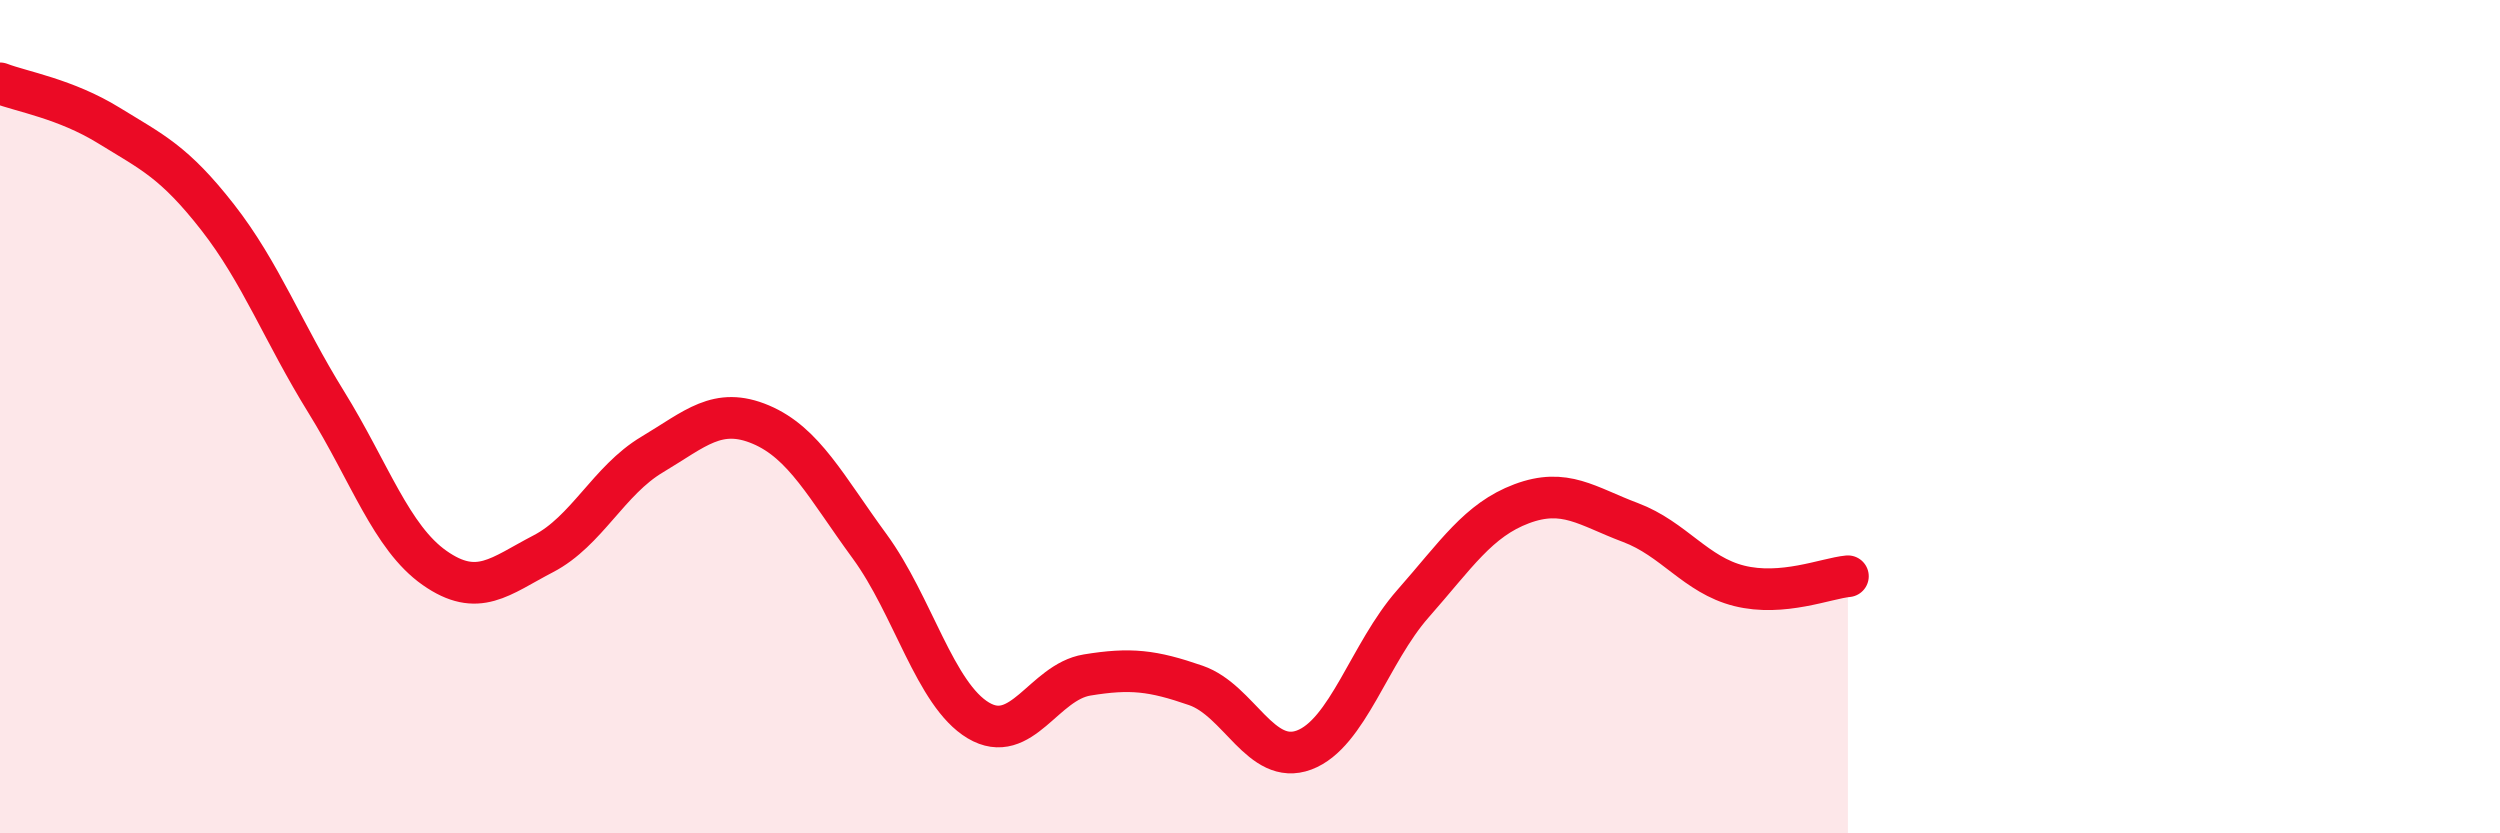
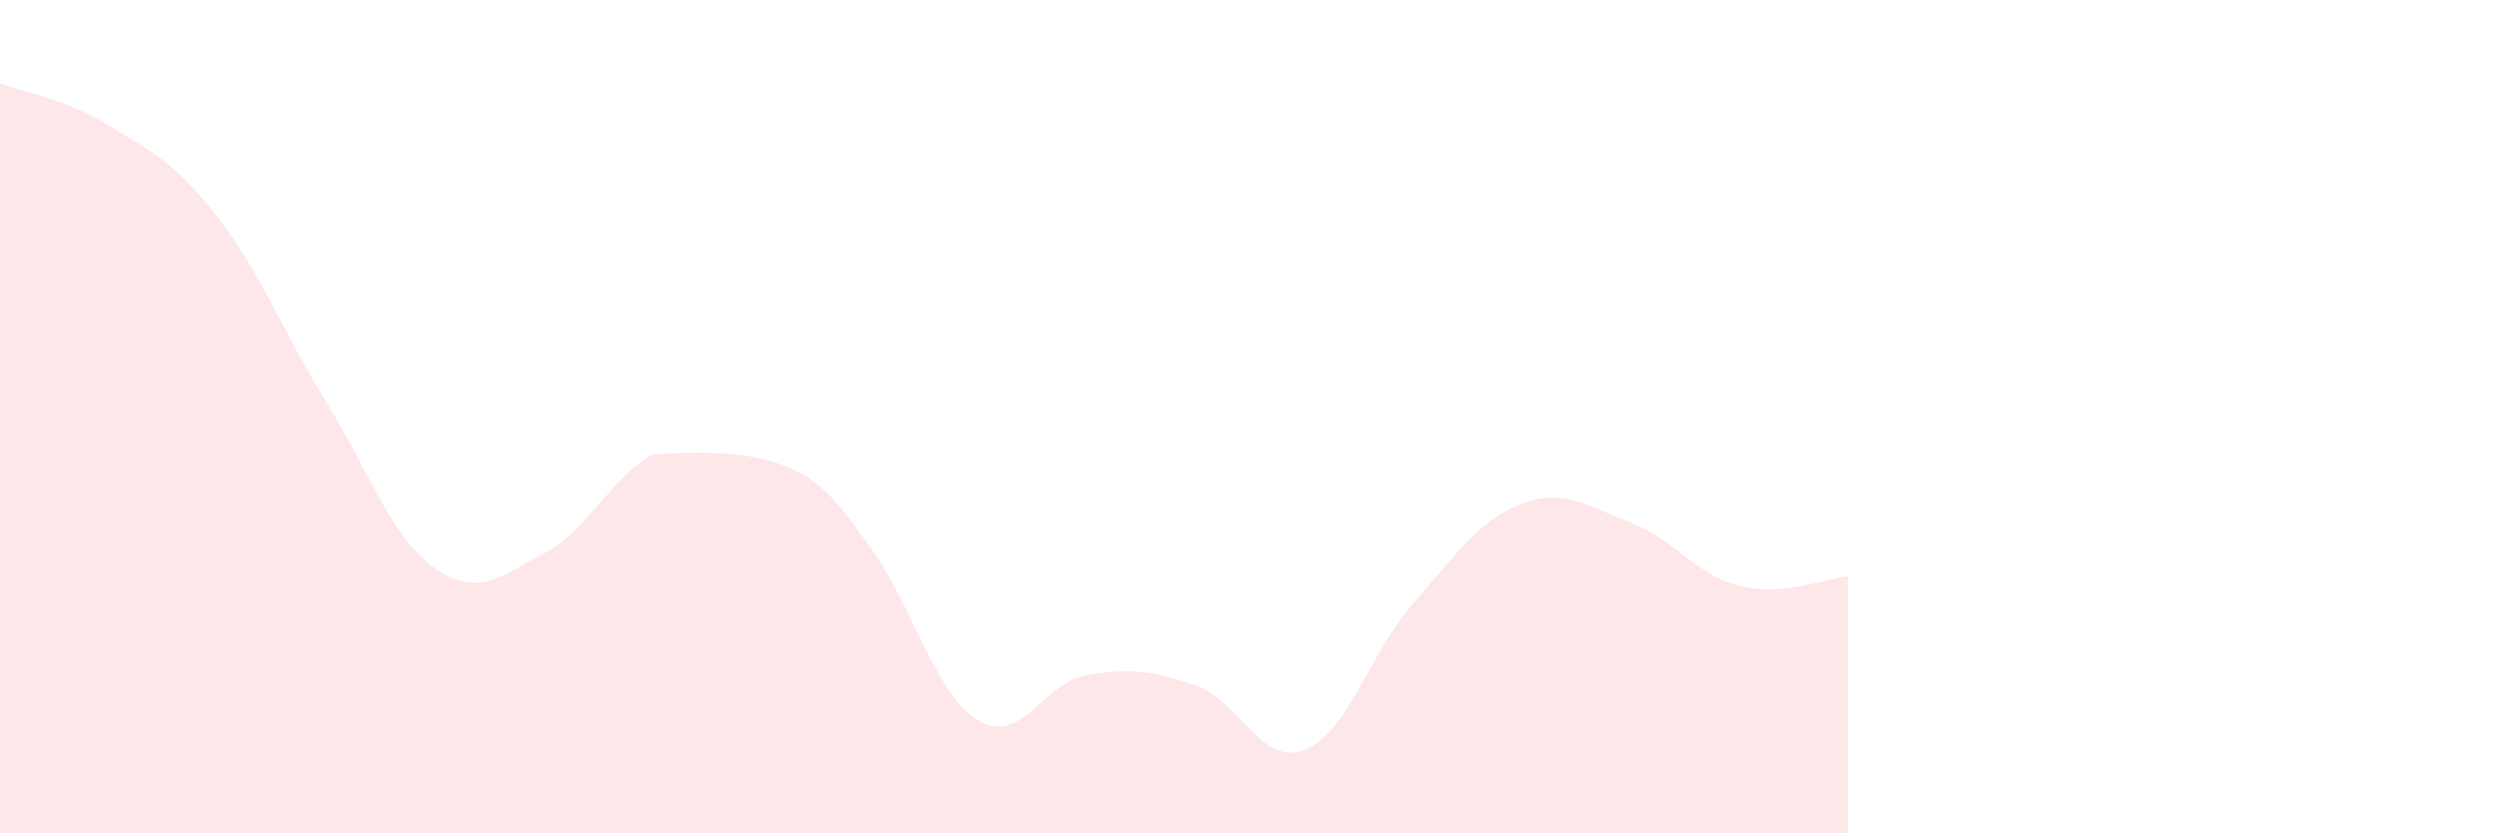
<svg xmlns="http://www.w3.org/2000/svg" width="60" height="20" viewBox="0 0 60 20">
-   <path d="M 0,2 C 0.52,2.2 1.57,2.37 2.61,3.01 C 3.65,3.65 4.18,3.88 5.22,5.21 C 6.26,6.54 6.79,7.97 7.83,9.65 C 8.87,11.33 9.39,12.9 10.43,13.63 C 11.47,14.36 12,13.83 13.04,13.29 C 14.08,12.75 14.61,11.53 15.65,10.91 C 16.69,10.29 17.22,9.75 18.26,10.19 C 19.3,10.63 19.83,11.69 20.87,13.11 C 21.91,14.53 22.44,16.67 23.48,17.29 C 24.52,17.91 25.05,16.37 26.09,16.2 C 27.13,16.03 27.66,16.09 28.7,16.45 C 29.74,16.81 30.26,18.39 31.3,18 C 32.34,17.61 32.87,15.67 33.91,14.49 C 34.95,13.31 35.48,12.48 36.52,12.09 C 37.56,11.7 38.09,12.15 39.13,12.54 C 40.17,12.93 40.7,13.8 41.74,14.06 C 42.78,14.32 43.83,13.88 44.35,13.83L44.35 20L0 20Z" fill="#EB0A25" opacity="0.1" stroke-linecap="round" stroke-linejoin="round" />
-   <path d="M 0,2 C 0.52,2.2 1.57,2.37 2.61,3.01 C 3.65,3.65 4.18,3.88 5.22,5.21 C 6.26,6.54 6.79,7.97 7.83,9.65 C 8.87,11.33 9.39,12.9 10.43,13.63 C 11.47,14.36 12,13.83 13.04,13.29 C 14.08,12.75 14.61,11.53 15.65,10.91 C 16.69,10.29 17.22,9.75 18.26,10.19 C 19.3,10.63 19.83,11.69 20.87,13.11 C 21.91,14.53 22.44,16.67 23.48,17.29 C 24.52,17.91 25.05,16.37 26.09,16.2 C 27.13,16.03 27.66,16.09 28.7,16.45 C 29.74,16.81 30.26,18.39 31.3,18 C 32.34,17.61 32.87,15.67 33.91,14.49 C 34.95,13.31 35.48,12.48 36.52,12.09 C 37.56,11.7 38.09,12.15 39.13,12.54 C 40.17,12.93 40.7,13.8 41.74,14.06 C 42.78,14.32 43.83,13.88 44.35,13.83" stroke="#EB0A25" stroke-width="1" fill="none" stroke-linecap="round" stroke-linejoin="round" />
+   <path d="M 0,2 C 0.52,2.2 1.57,2.37 2.61,3.01 C 3.65,3.65 4.18,3.88 5.22,5.21 C 6.26,6.54 6.79,7.97 7.83,9.65 C 8.87,11.33 9.39,12.9 10.43,13.63 C 11.47,14.36 12,13.83 13.04,13.29 C 14.08,12.75 14.61,11.53 15.65,10.91 C 19.3,10.63 19.83,11.69 20.87,13.11 C 21.91,14.53 22.44,16.67 23.48,17.29 C 24.52,17.91 25.05,16.37 26.09,16.2 C 27.13,16.03 27.66,16.09 28.7,16.45 C 29.74,16.81 30.26,18.39 31.3,18 C 32.34,17.61 32.87,15.67 33.91,14.49 C 34.95,13.31 35.48,12.48 36.52,12.09 C 37.56,11.7 38.09,12.15 39.13,12.54 C 40.17,12.93 40.7,13.8 41.74,14.06 C 42.78,14.32 43.83,13.88 44.35,13.83L44.35 20L0 20Z" fill="#EB0A25" opacity="0.1" stroke-linecap="round" stroke-linejoin="round" />
</svg>